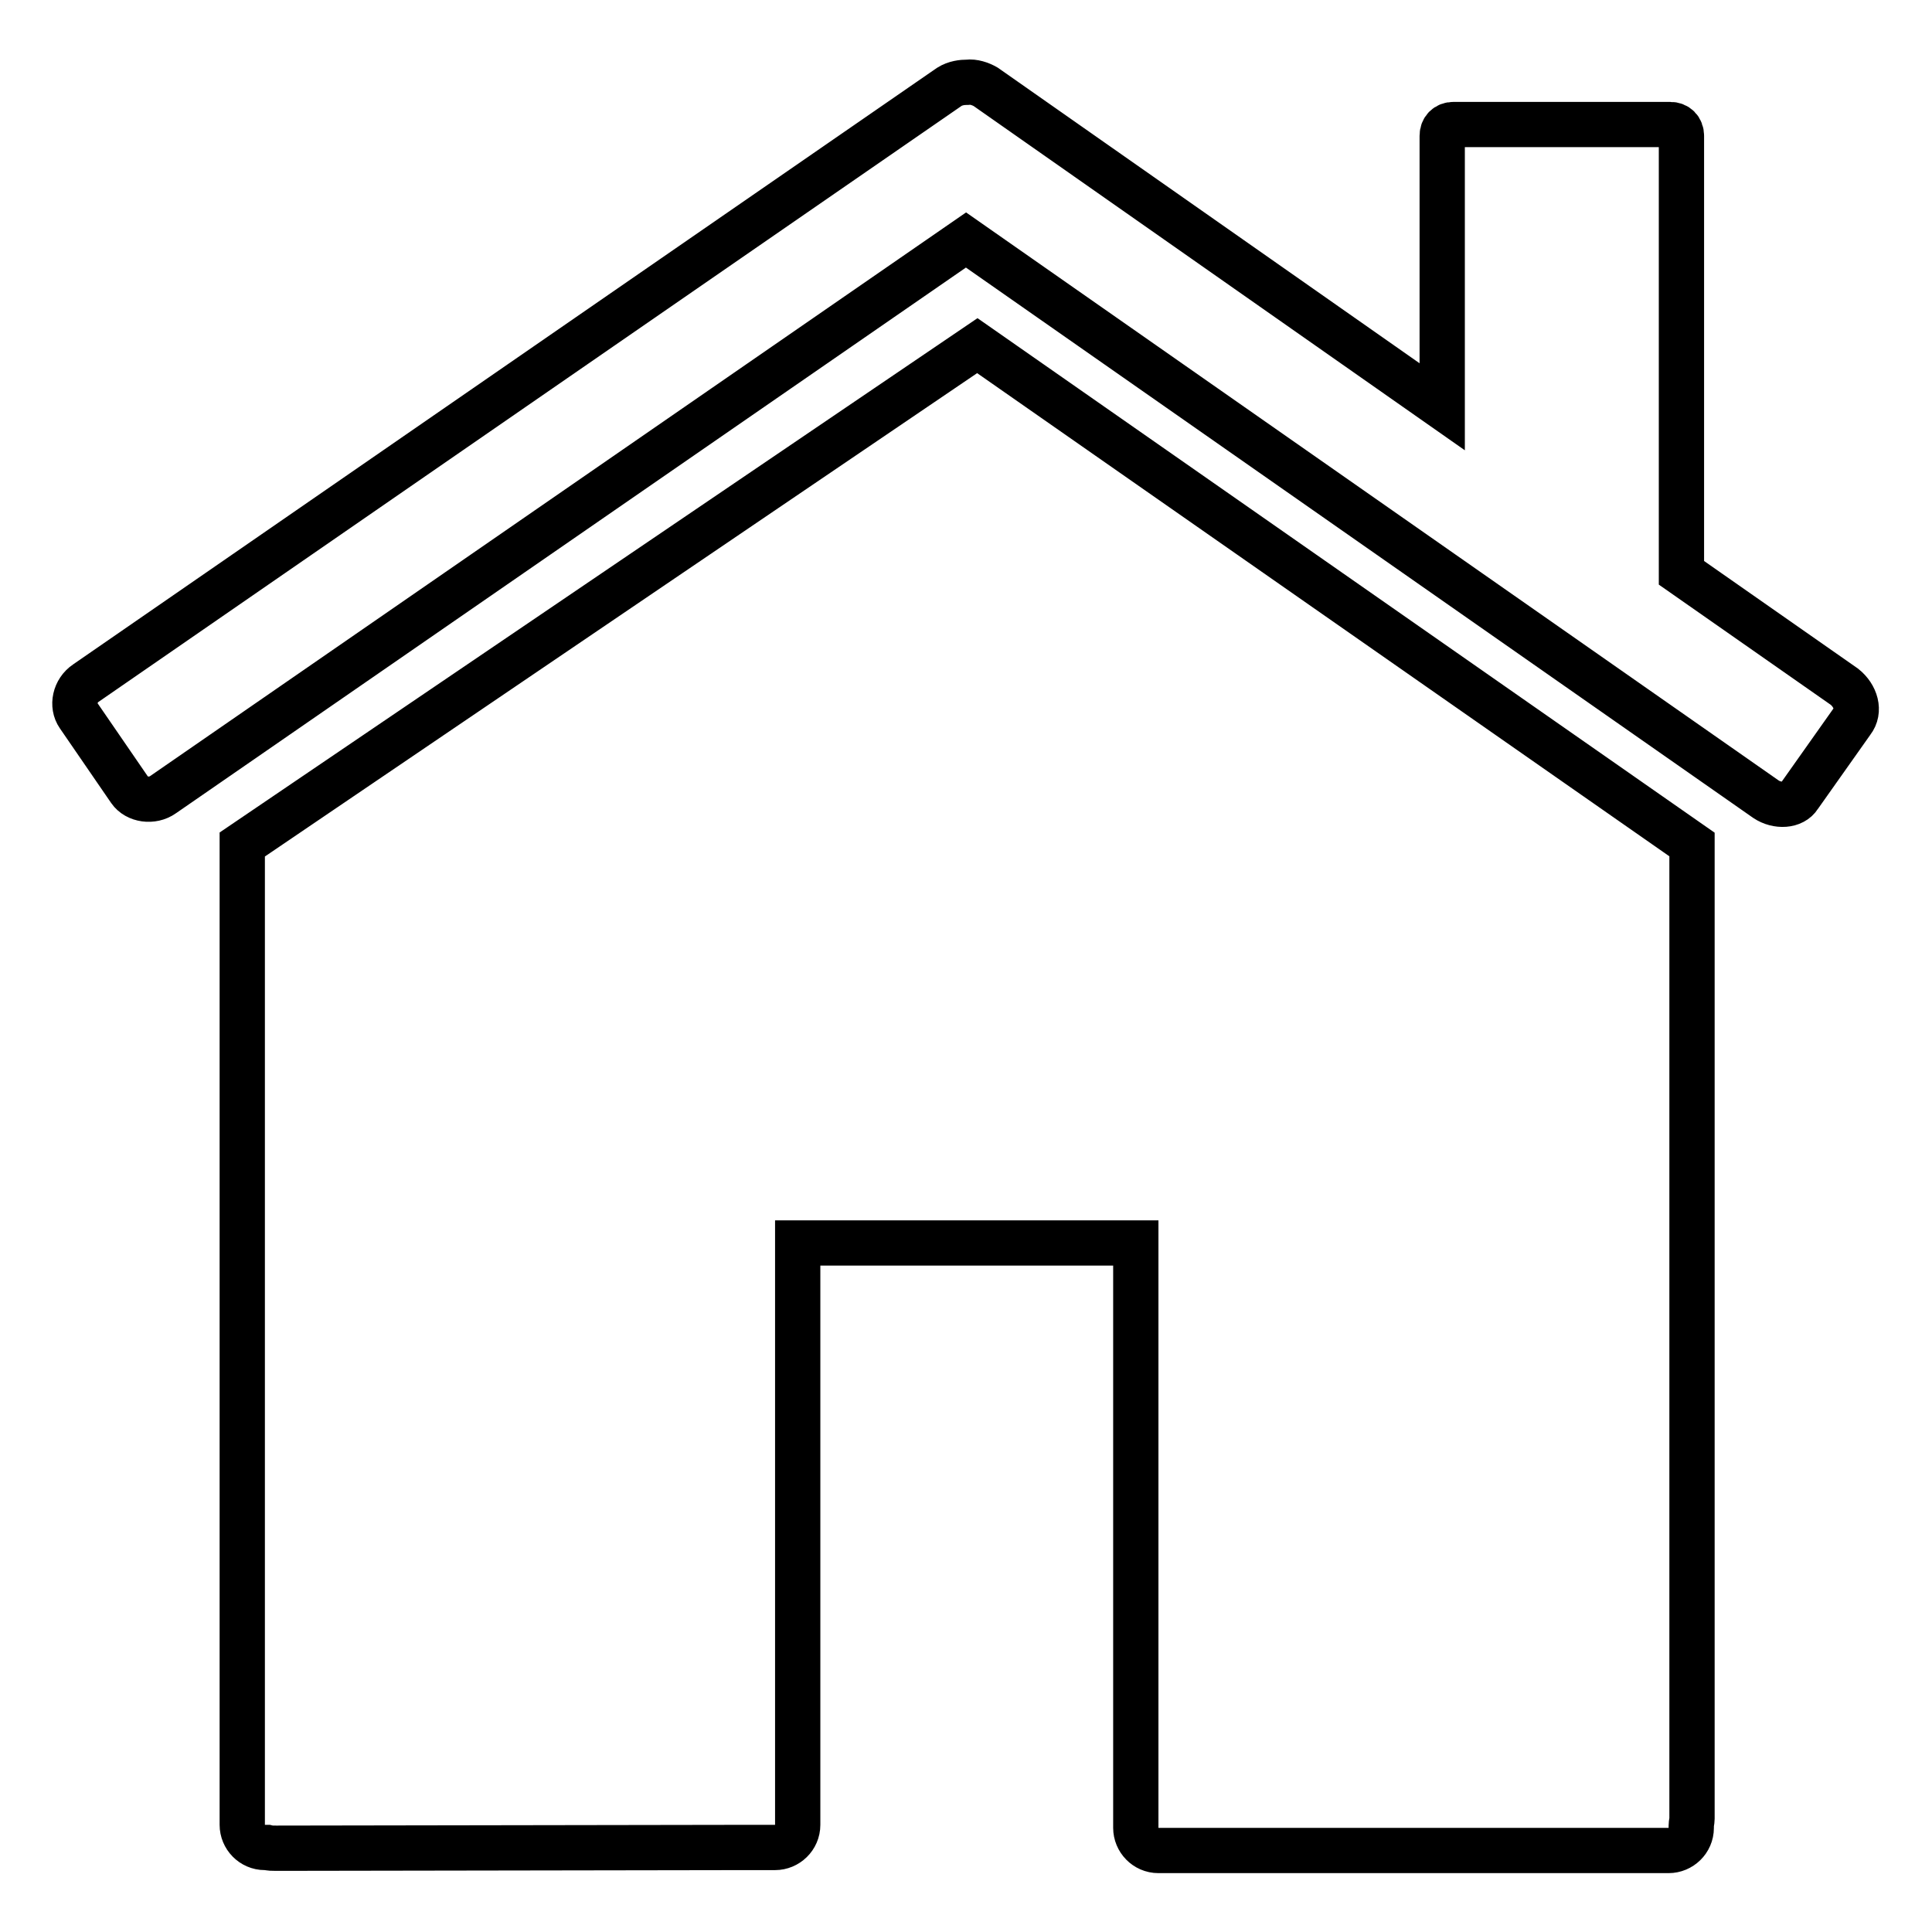
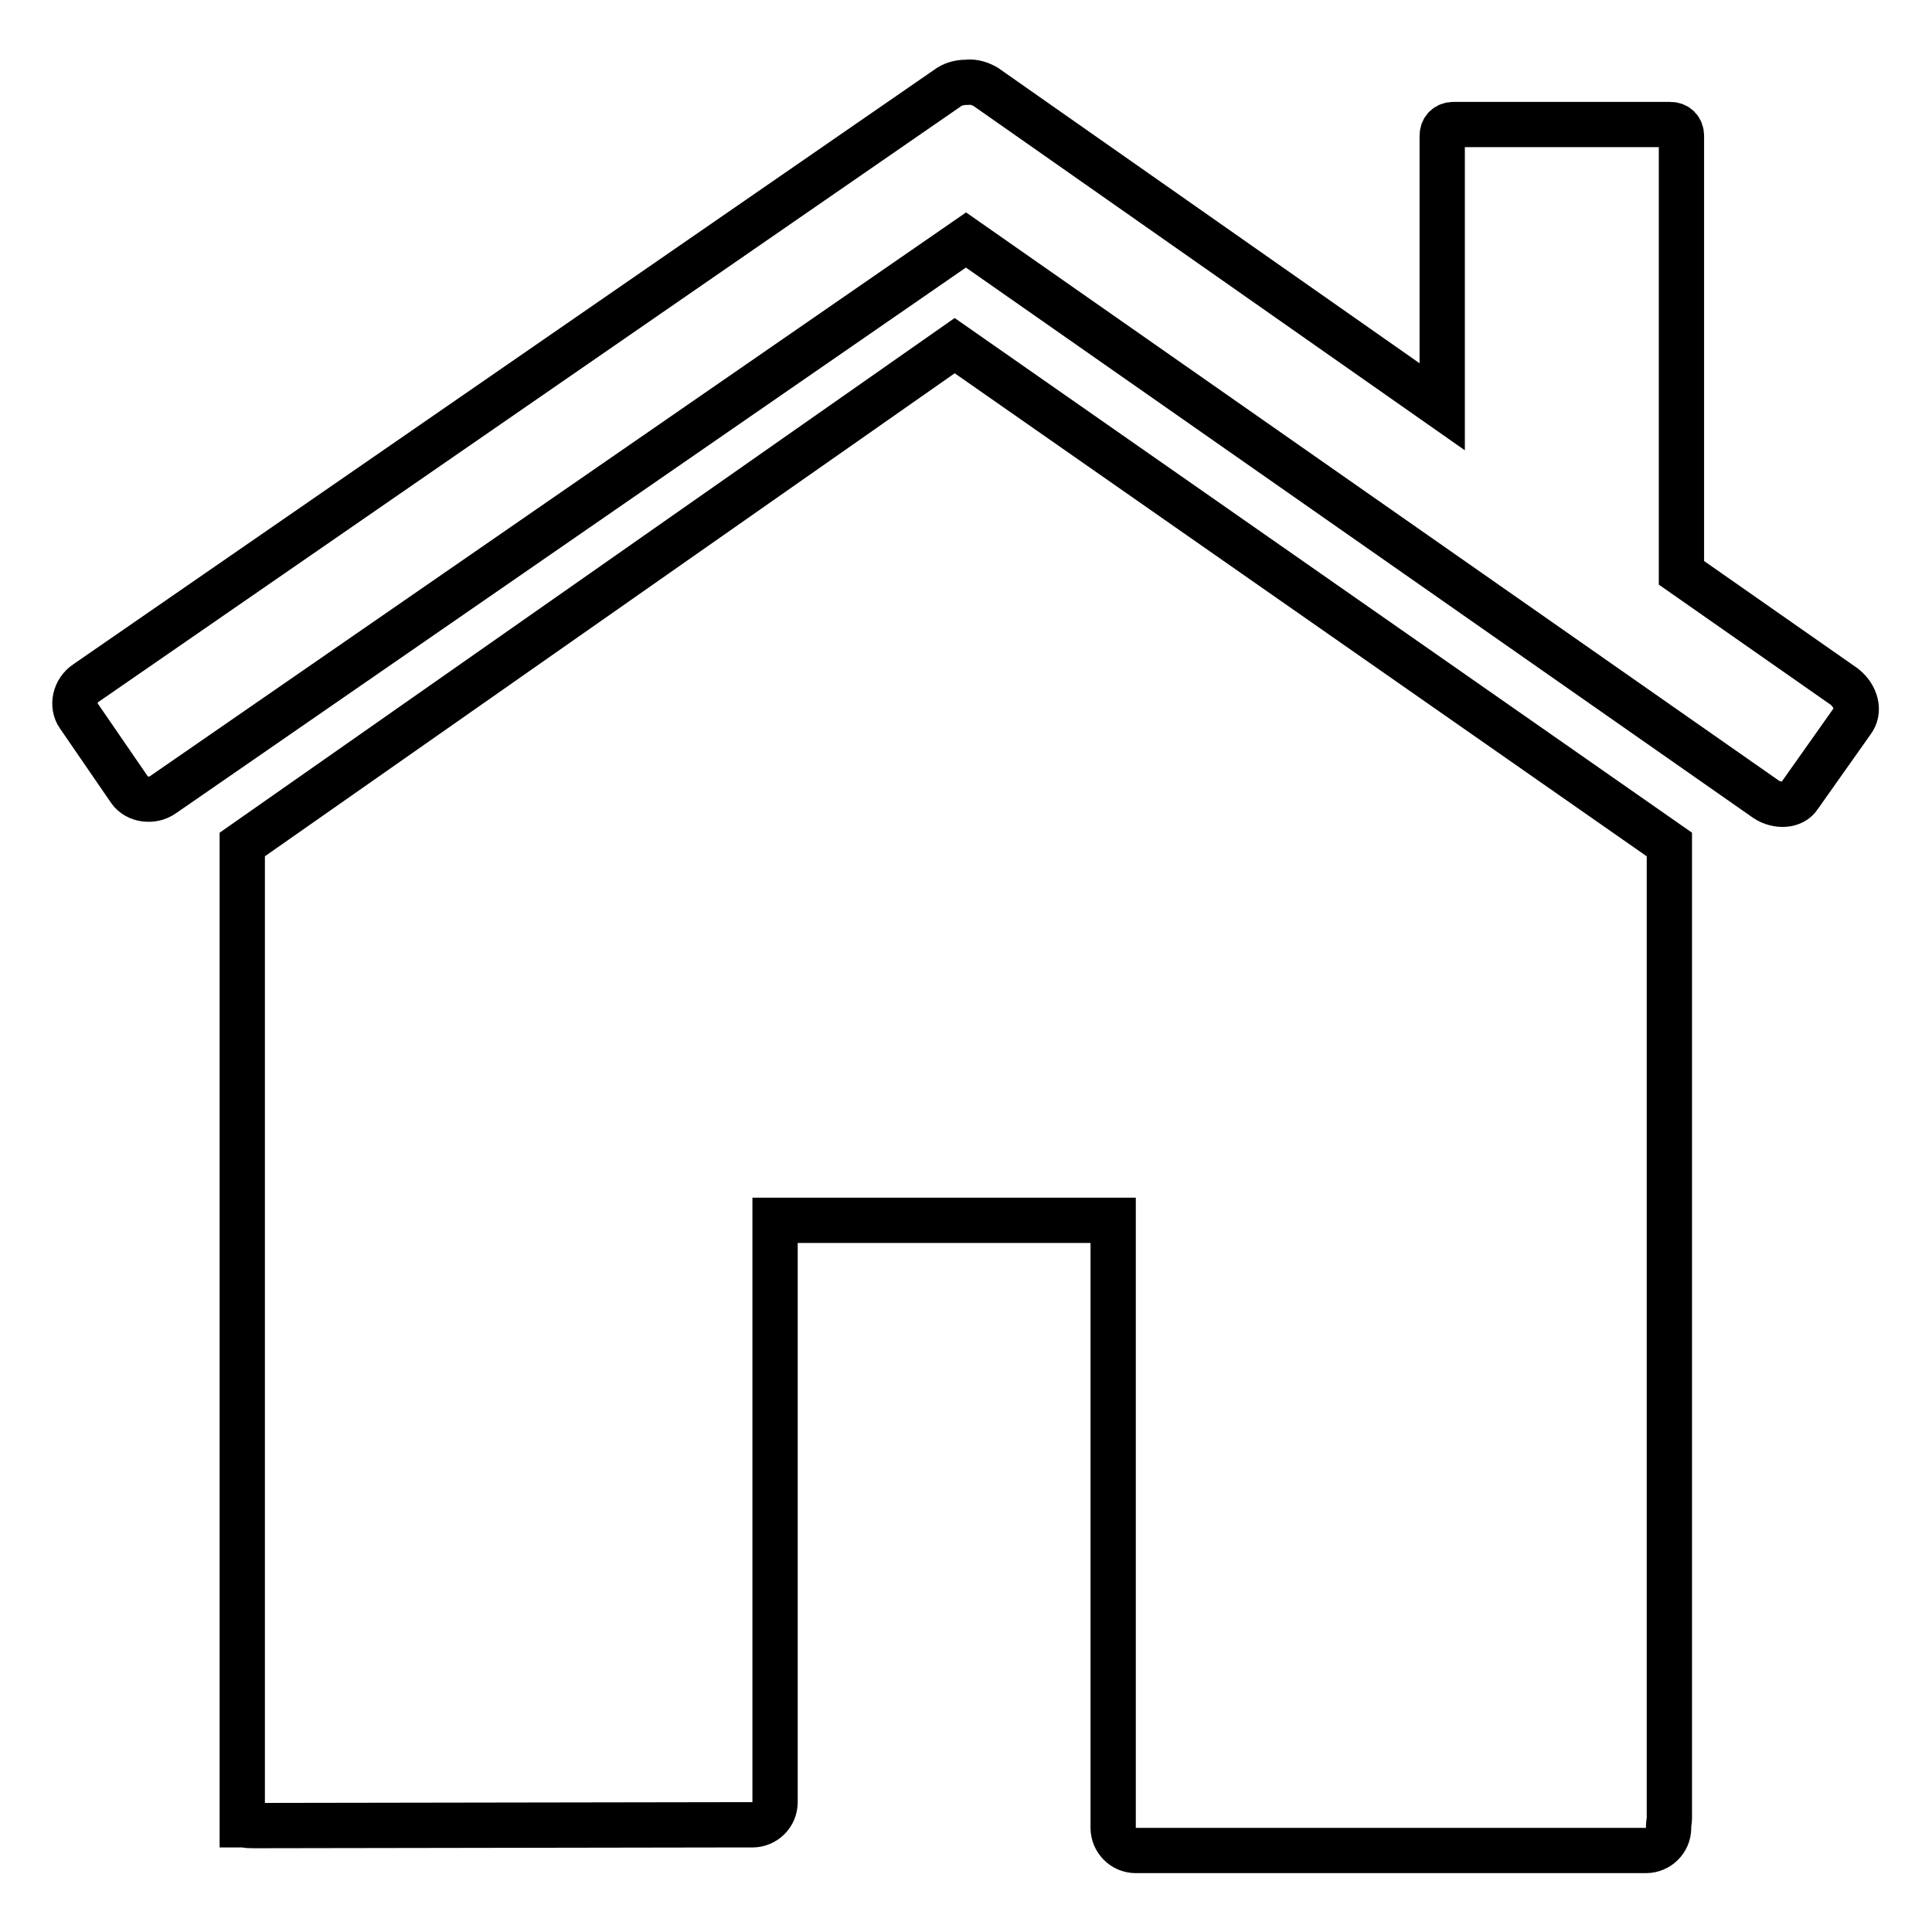
<svg xmlns="http://www.w3.org/2000/svg" version="1.1" x="0px" y="0px" viewBox="0 0 256 256" enable-background="new 0 0 256 256" xml:space="preserve">
  <g>
-     <path stroke-width="6" fill-opacity="0" stroke="#000000" d="M244.4,91l-21.6-15.1V18c0-0.9-0.6-1.5-1.5-1.5h-28.7c-0.9,0-1.5,0.6-1.5,1.5v35.9l-60.5-42.4 c-0.7-0.4-1.6-0.7-2.4-0.6c-0.7,0-1.6,0.1-2.4,0.6l-114.4,79c-1.5,1-1.9,3-1,4.3l6.8,9.9c0.9,1.3,3,1.6,4.4,0.6l106.4-73.5 l106,74.1c1.5,1,3.6,0.9,4.4-0.4l7-9.9C246.5,94.2,245.9,92.2,244.4,91z M32.1,111.9v67.4v61.5v1c0,1.6,1.3,3,3,3h0.3 c0.4,0.1,0.7,0.1,1.2,0.1l61.8-0.1h4.3c1.6,0,3-1.3,3-3v-2.7l0,0v-74.4h44.8V208v34.2c0,1.6,1.3,3,3,3h3h63.3h1.3c1.6,0,3-1.3,3-3 v-0.3c0-0.3,0.1-0.6,0.1-0.9V111.9l-94.7-66.1L32.1,111.9z" />
+     <path stroke-width="6" fill-opacity="0" stroke="#000000" d="M244.4,91l-21.6-15.1V18c0-0.9-0.6-1.5-1.5-1.5h-28.7c-0.9,0-1.5,0.6-1.5,1.5v35.9l-60.5-42.4 c-0.7-0.4-1.6-0.7-2.4-0.6c-0.7,0-1.6,0.1-2.4,0.6l-114.4,79c-1.5,1-1.9,3-1,4.3l6.8,9.9c0.9,1.3,3,1.6,4.4,0.6l106.4-73.5 l106,74.1c1.5,1,3.6,0.9,4.4-0.4l7-9.9C246.5,94.2,245.9,92.2,244.4,91z M32.1,111.9v67.4v61.5v1h0.3 c0.4,0.1,0.7,0.1,1.2,0.1l61.8-0.1h4.3c1.6,0,3-1.3,3-3v-2.7l0,0v-74.4h44.8V208v34.2c0,1.6,1.3,3,3,3h3h63.3h1.3c1.6,0,3-1.3,3-3 v-0.3c0-0.3,0.1-0.6,0.1-0.9V111.9l-94.7-66.1L32.1,111.9z" />
  </g>
</svg>